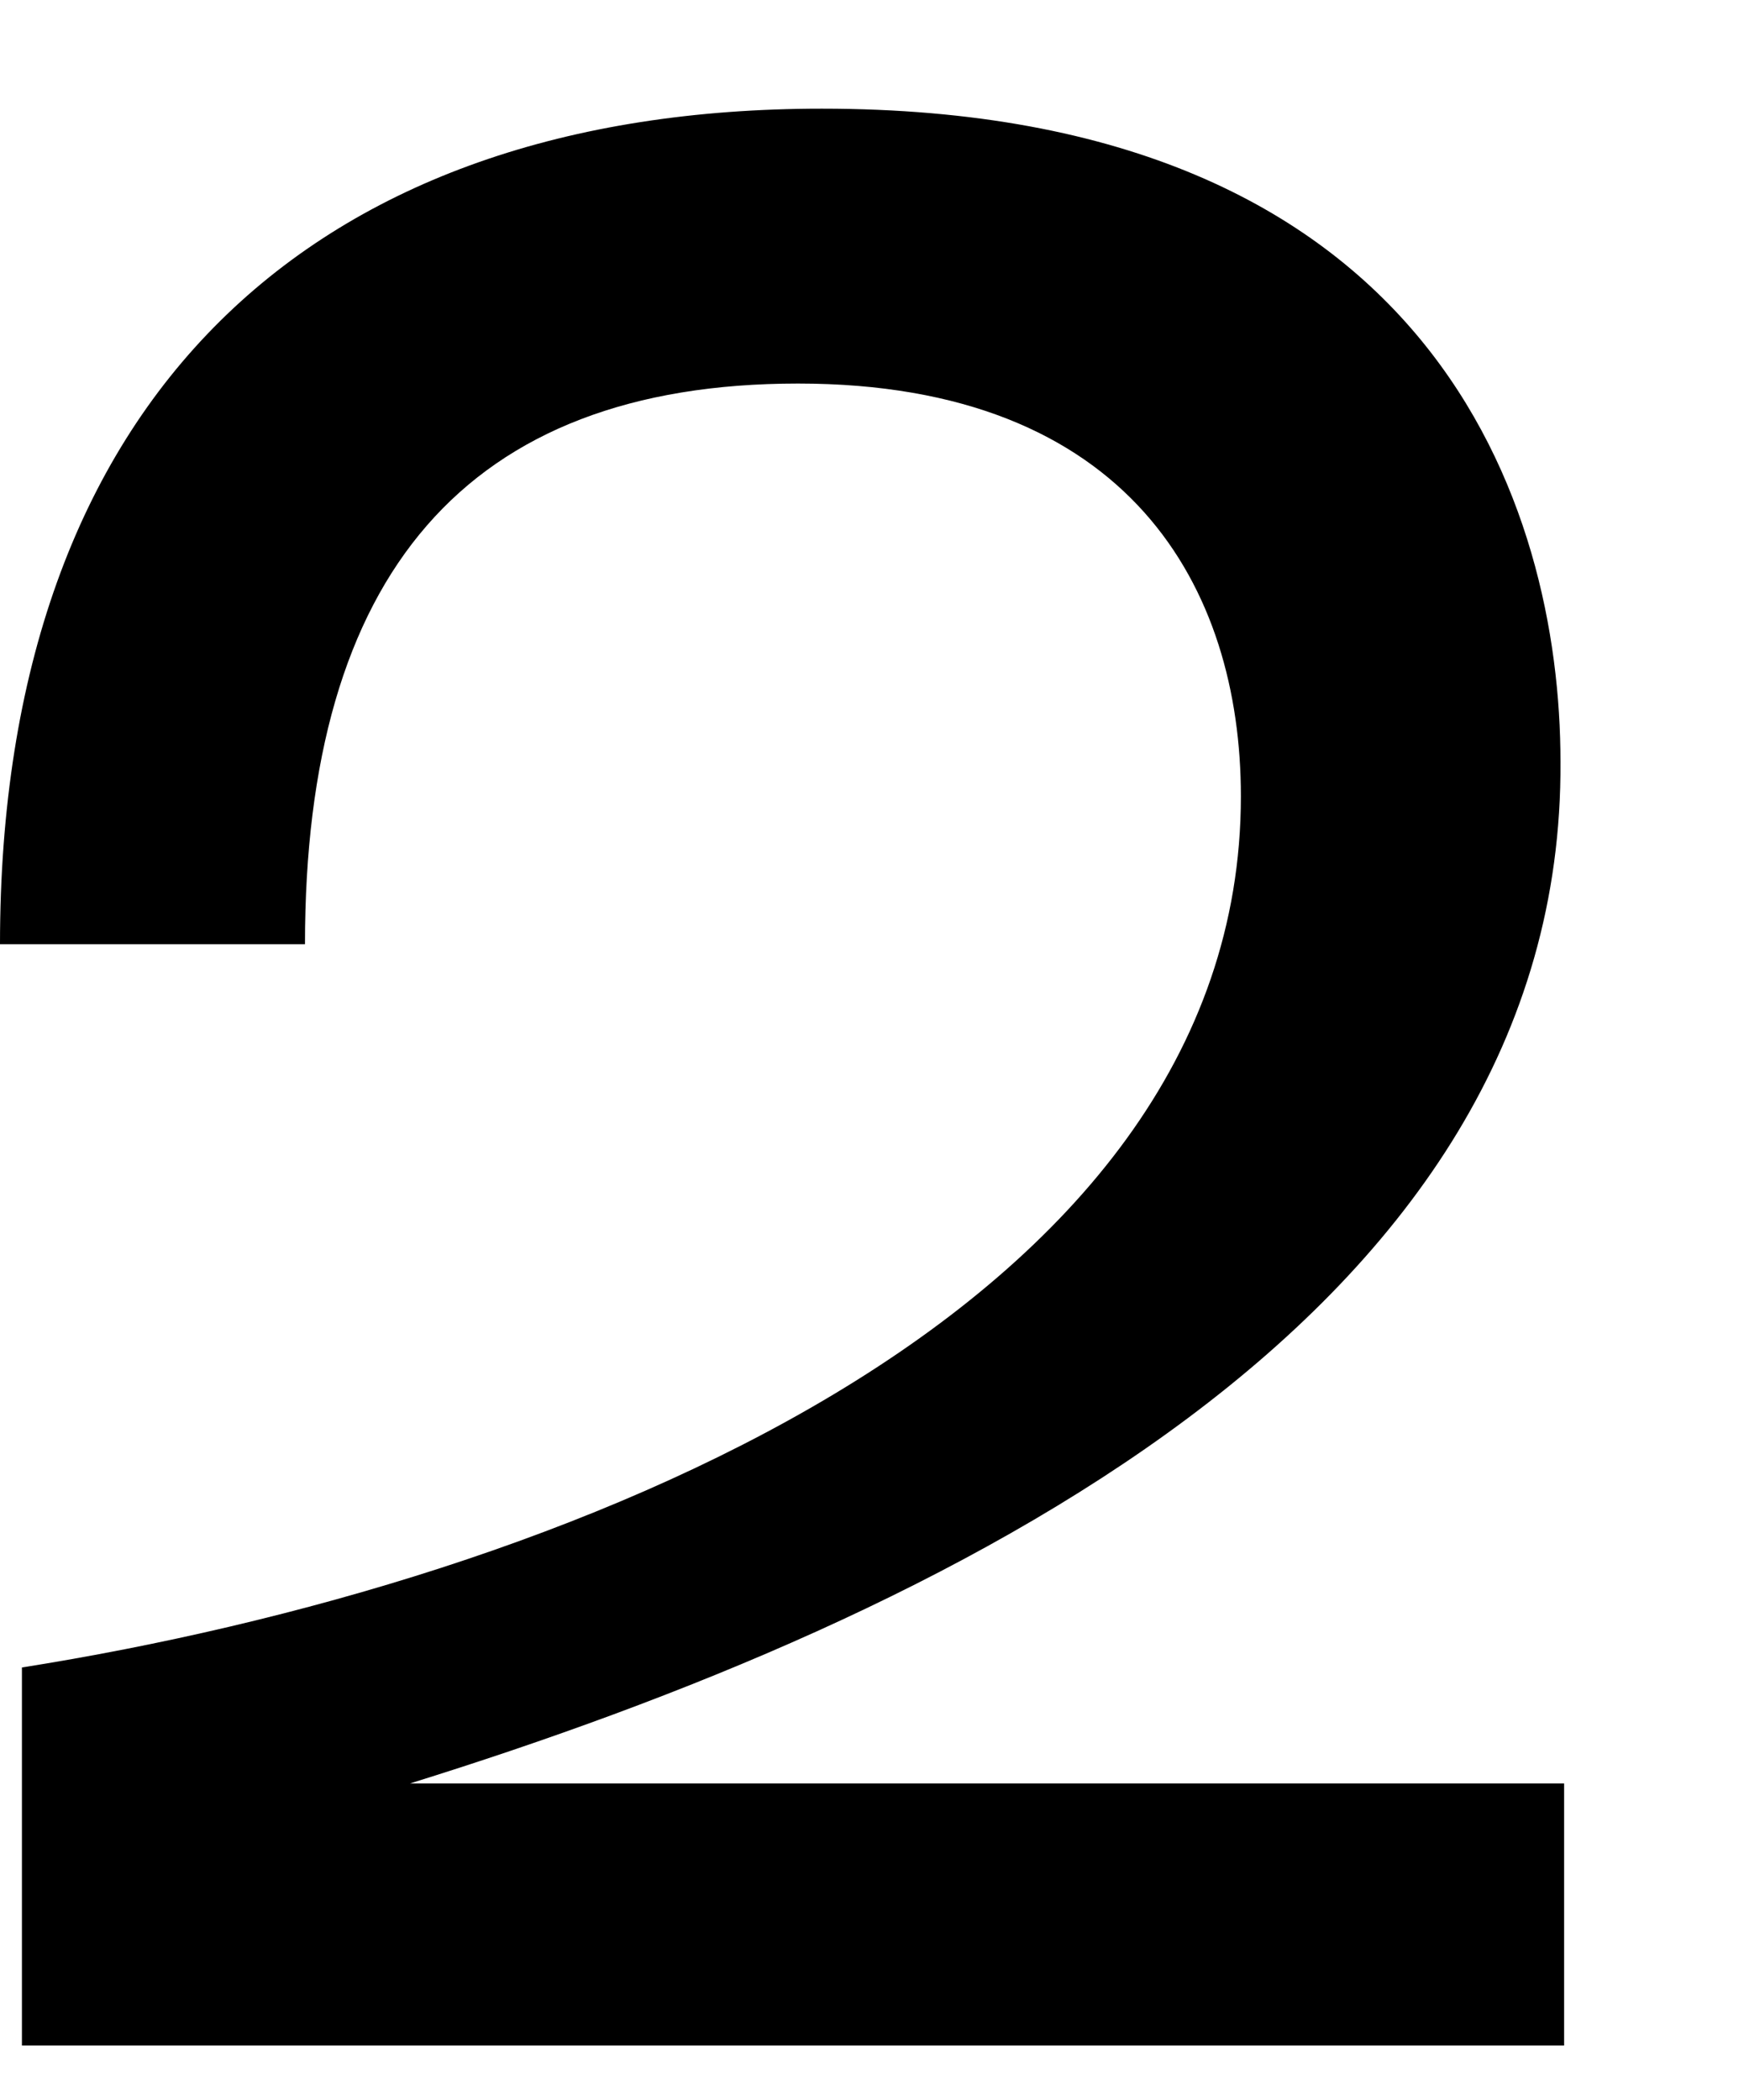
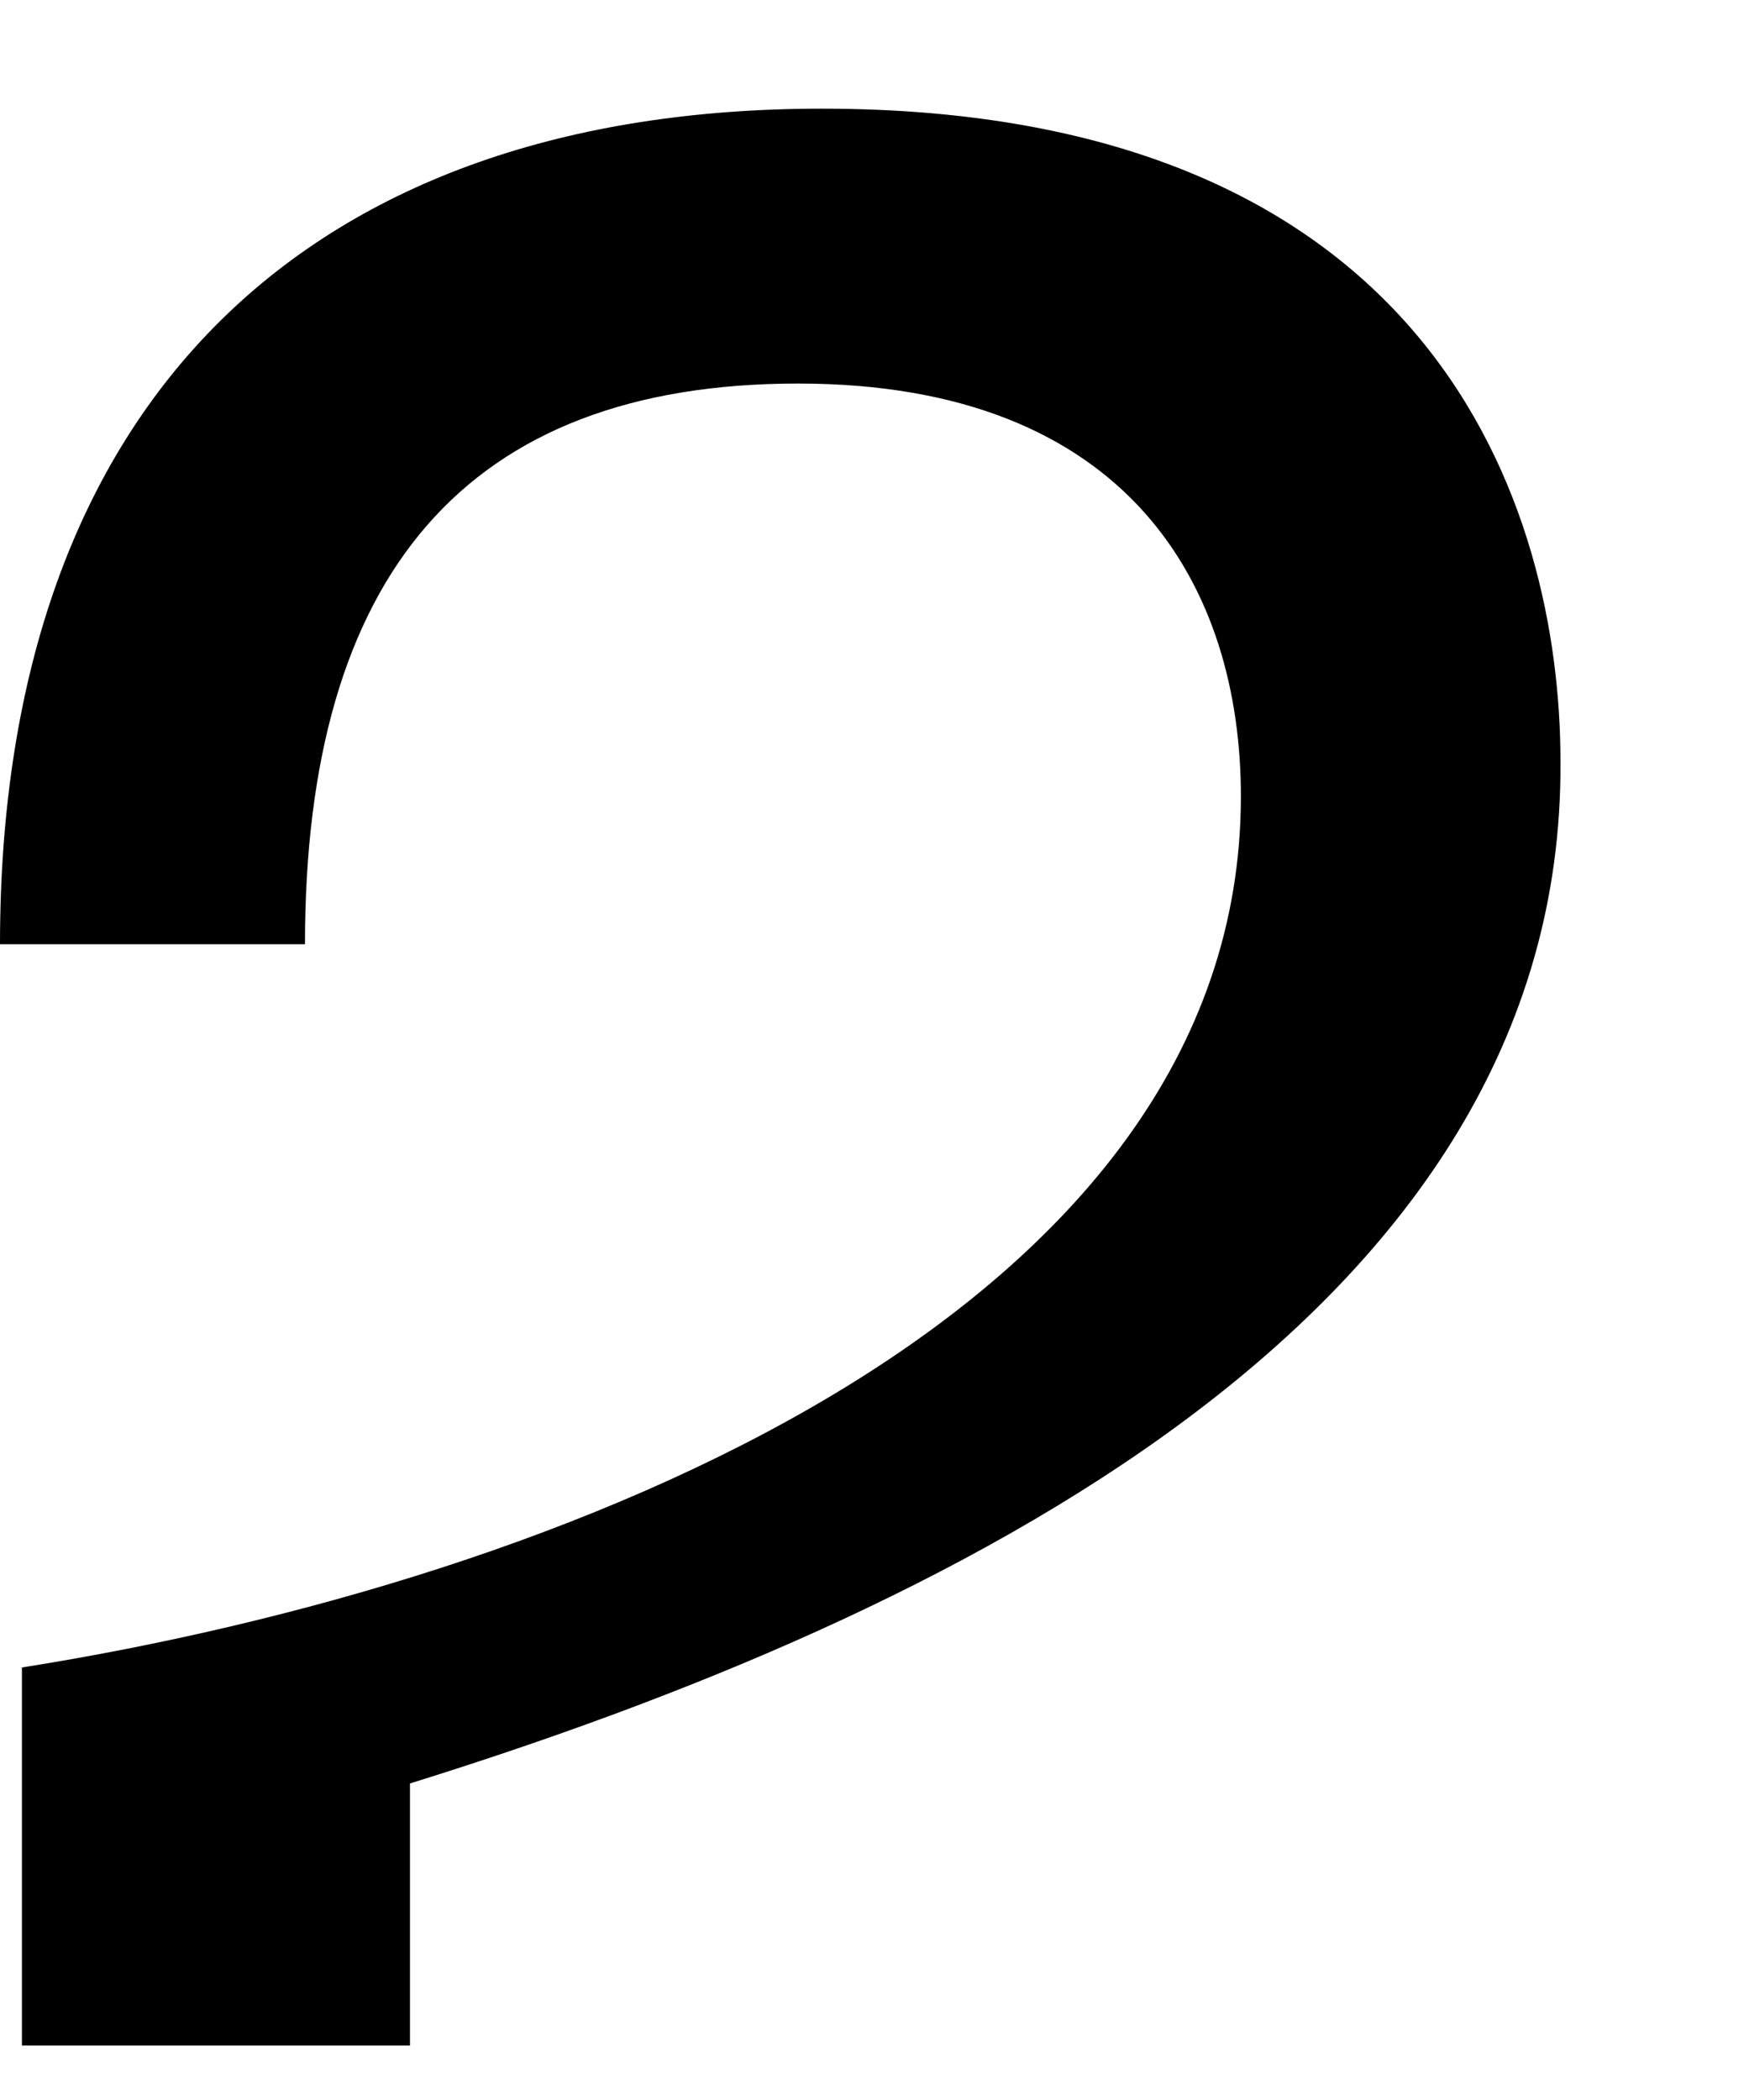
<svg xmlns="http://www.w3.org/2000/svg" viewBox="0 0 19.1 23">
  <defs>
    <style>.cls-1{fill:none;}</style>
  </defs>
  <g id="レイヤー_2" data-name="レイヤー 2">
    <g id="レイヤー_1-2" data-name="レイヤー 1">
-       <path d="M4.49,19.53H17.13V22.4H.24V18.26c5.93-.94,13.35-3.87,13.35-9.54,0-2.27-1.21-4.52-4.85-4.52s-5.4,2.1-5.4,6.14H0c0-6,3.43-9.15,9-9.15,6.71,0,8.09,4.37,8.09,7.15C17.13,14.42,10.37,17.7,4.49,19.53Z" />
-       <rect class="cls-1" width="19.1" height="23" />
+       <path d="M4.49,19.53V22.4H.24V18.26c5.93-.94,13.35-3.87,13.35-9.54,0-2.27-1.21-4.52-4.85-4.52s-5.4,2.1-5.4,6.14H0c0-6,3.43-9.15,9-9.15,6.71,0,8.09,4.37,8.09,7.15C17.13,14.42,10.37,17.7,4.49,19.53Z" />
    </g>
  </g>
</svg>